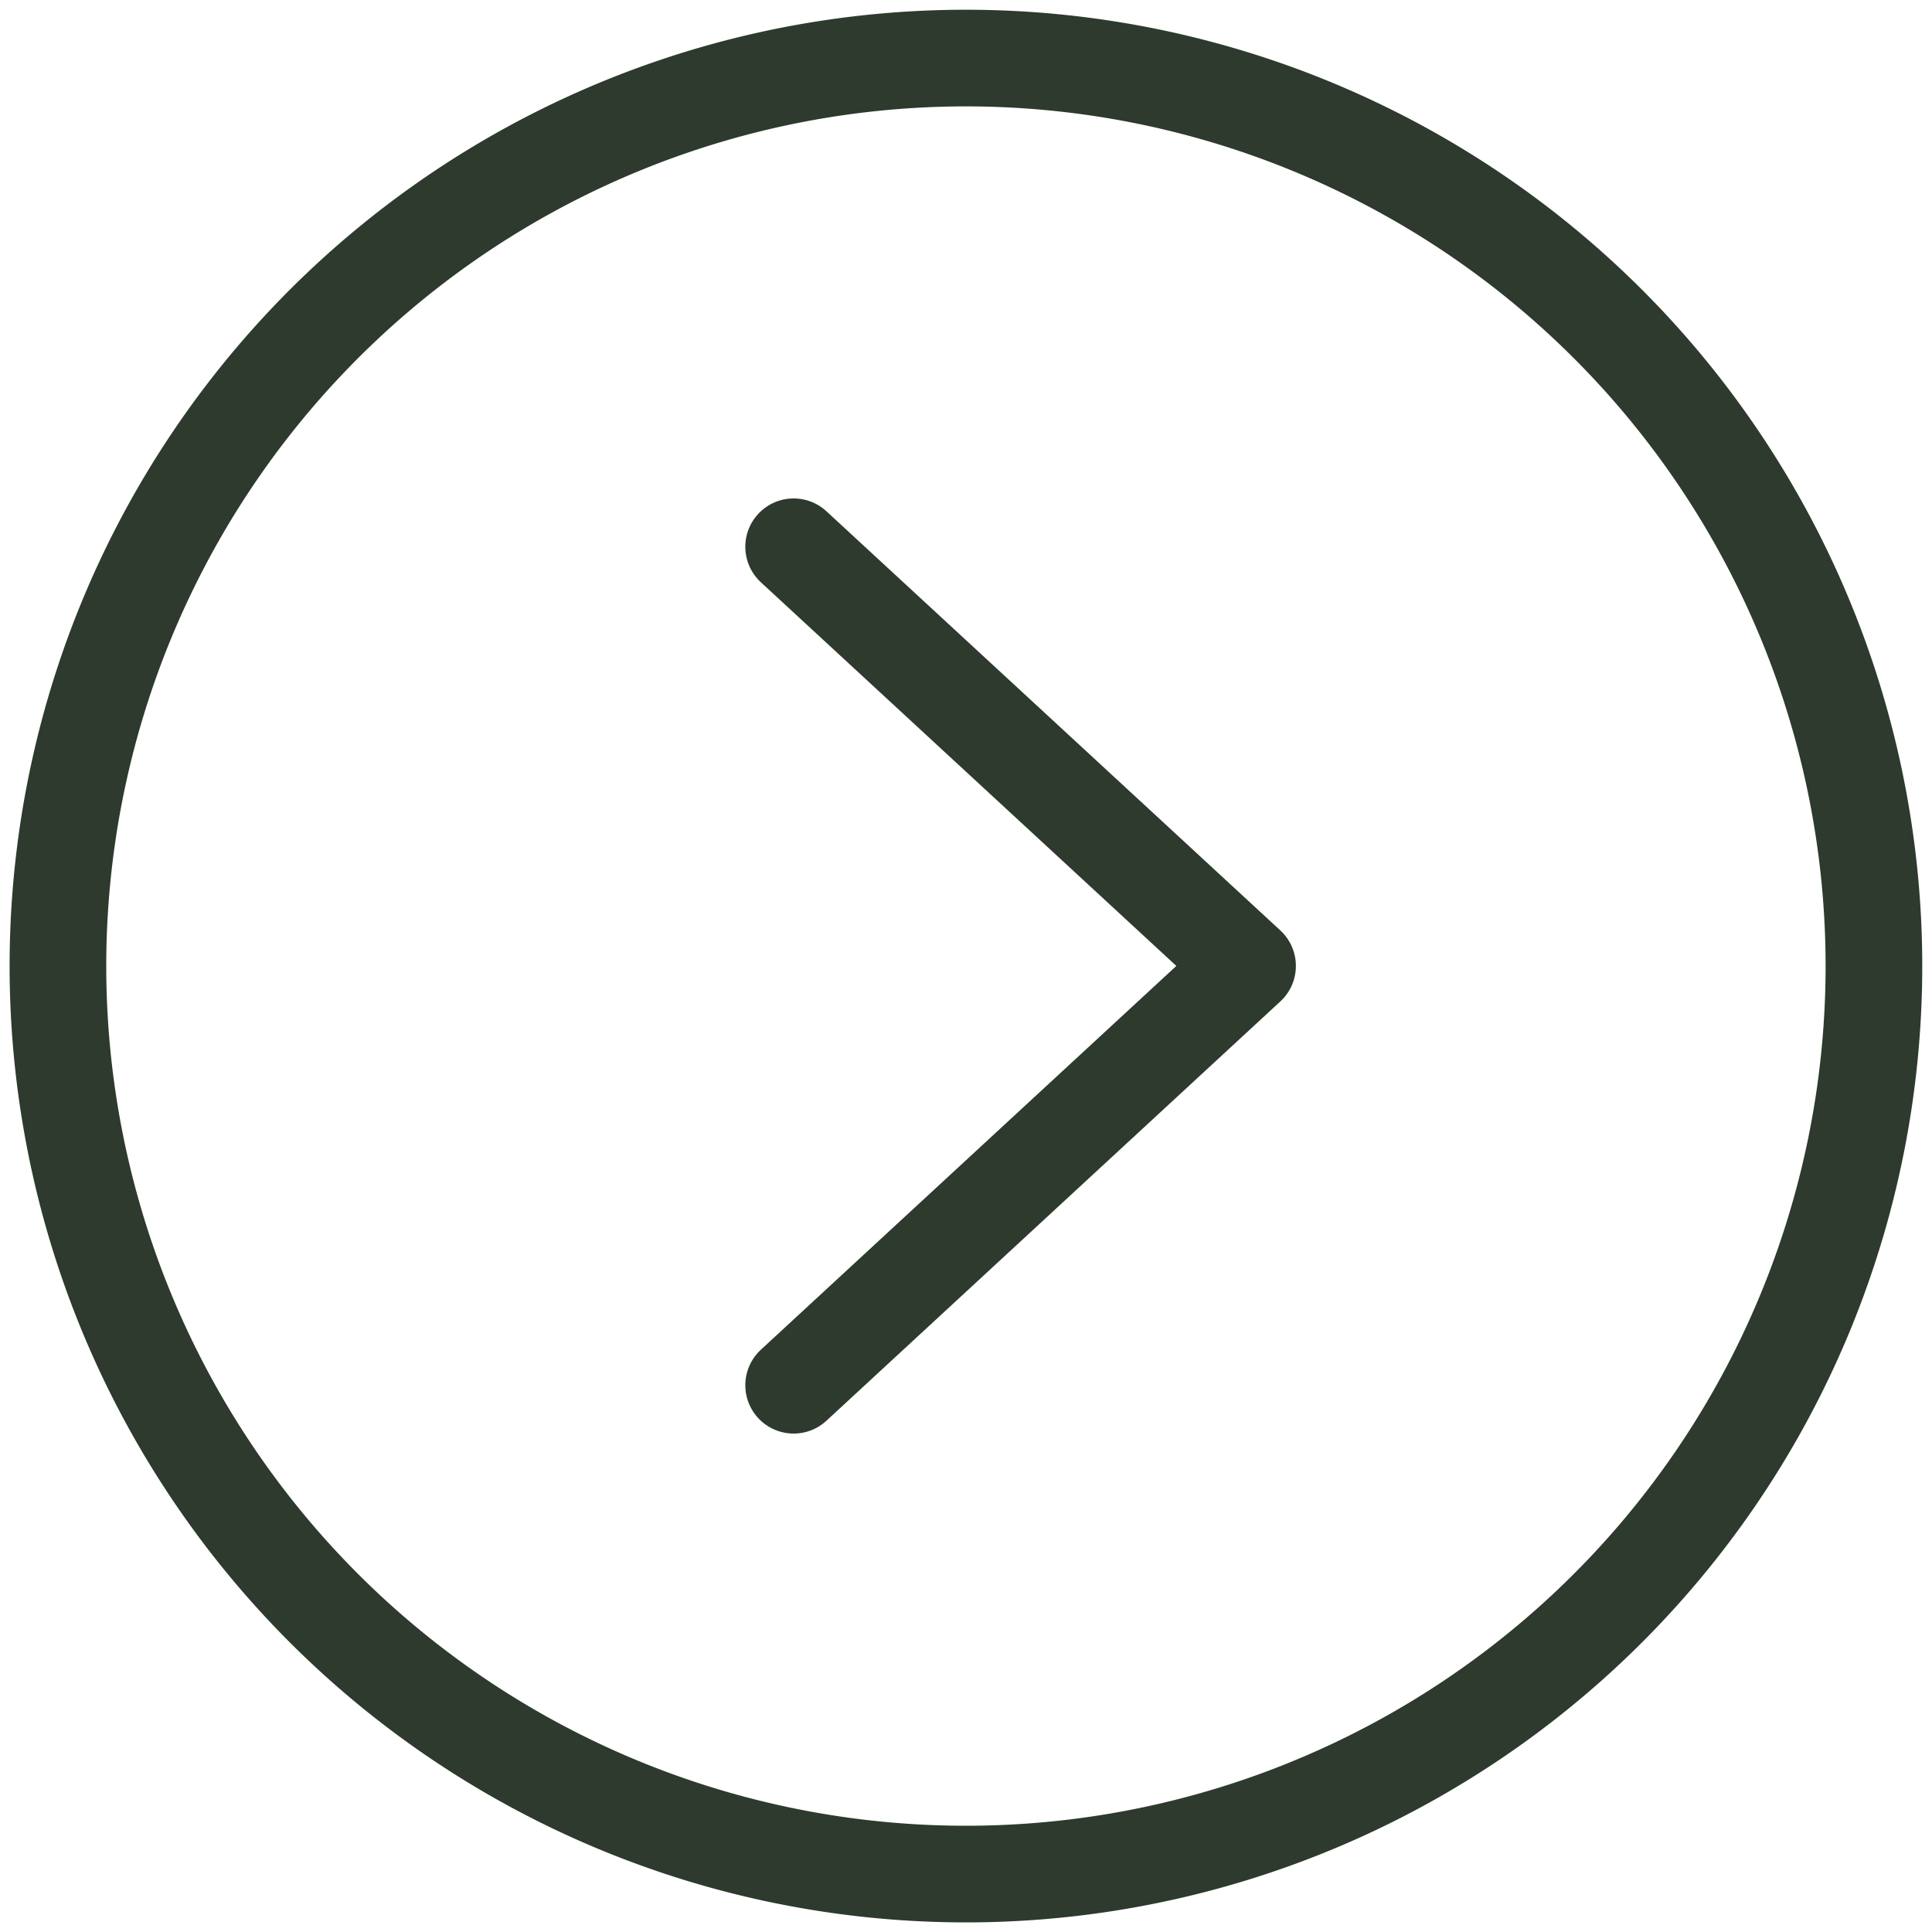
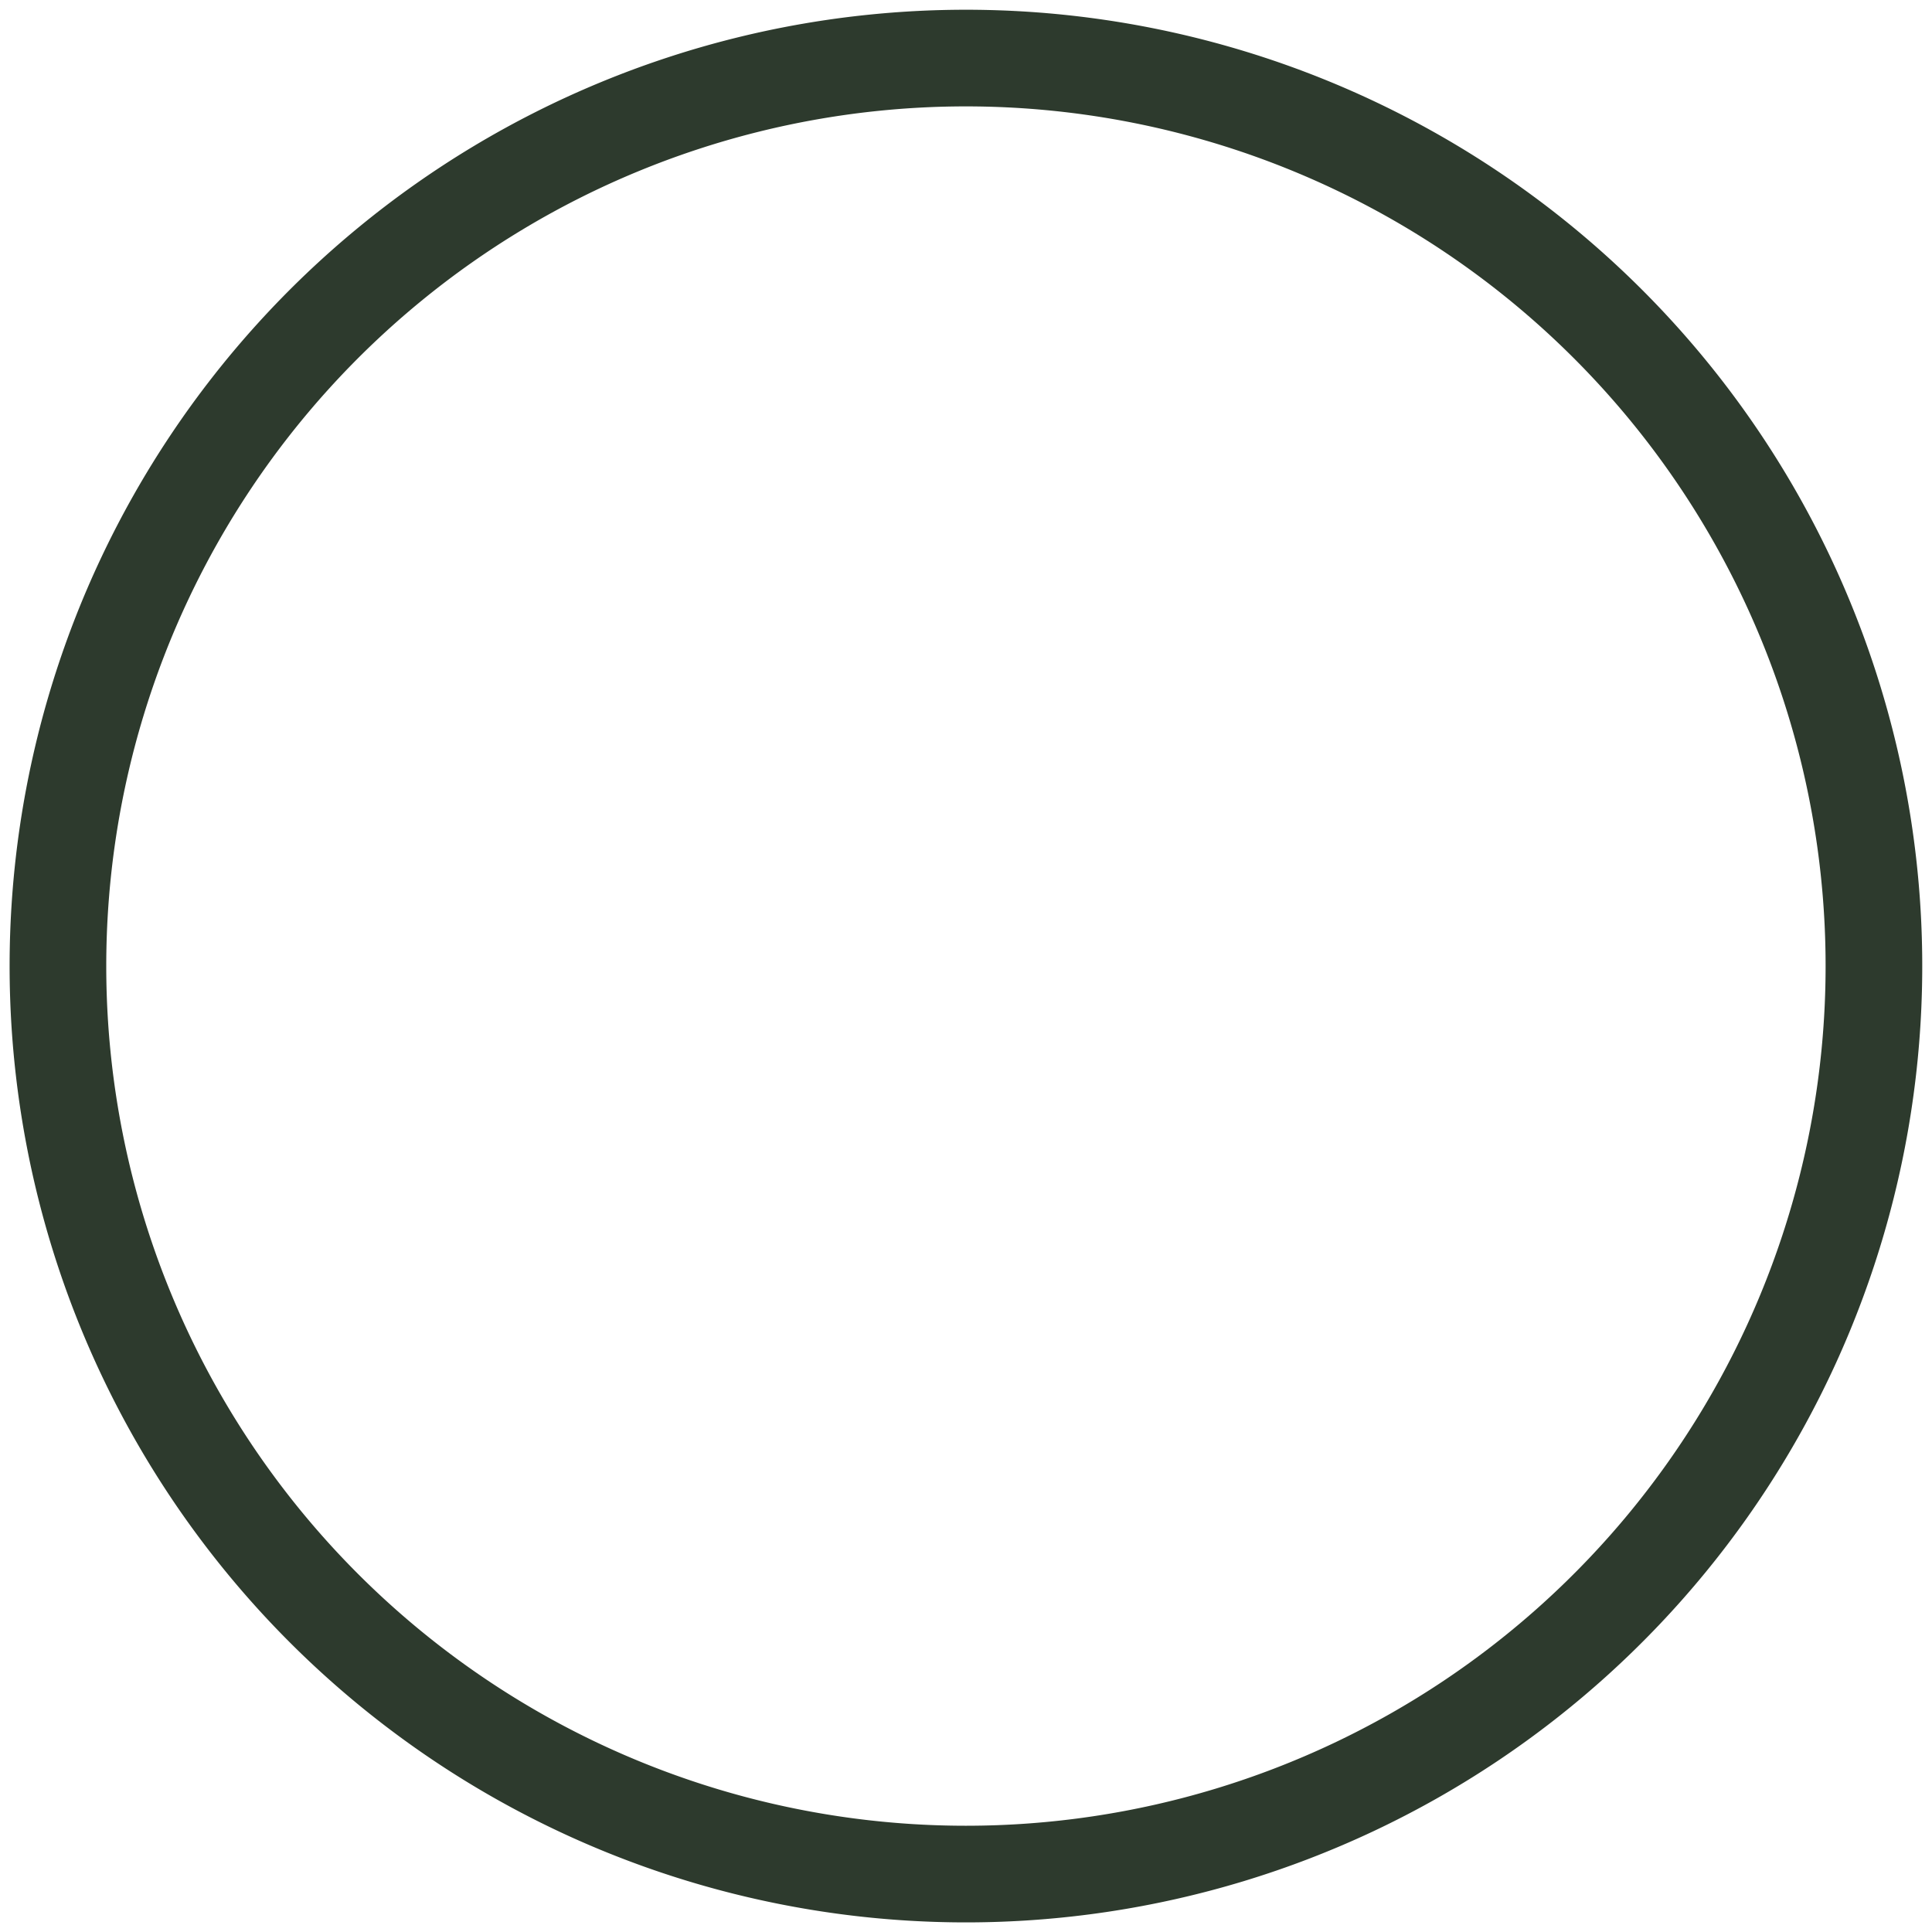
<svg xmlns="http://www.w3.org/2000/svg" id="Layer_1" data-name="Layer 1" viewBox="0 0 141.73 141.73">
  <defs>
    <style>.cls-1{fill:none;stroke:#2d3a2d;stroke-linecap:round;stroke-linejoin:round;stroke-width:7.09px}</style>
  </defs>
  <title>NZ_17</title>
  <path class="cls-1" d="M70.86 137.48A66.61 66.61 0 1 0 4.25 70.87a66.61 66.61 0 0 0 66.61 66.61" />
-   <path class="cls-1" d="M58.22 101.62l33.3-30.76-33.3-30.75" />
</svg>